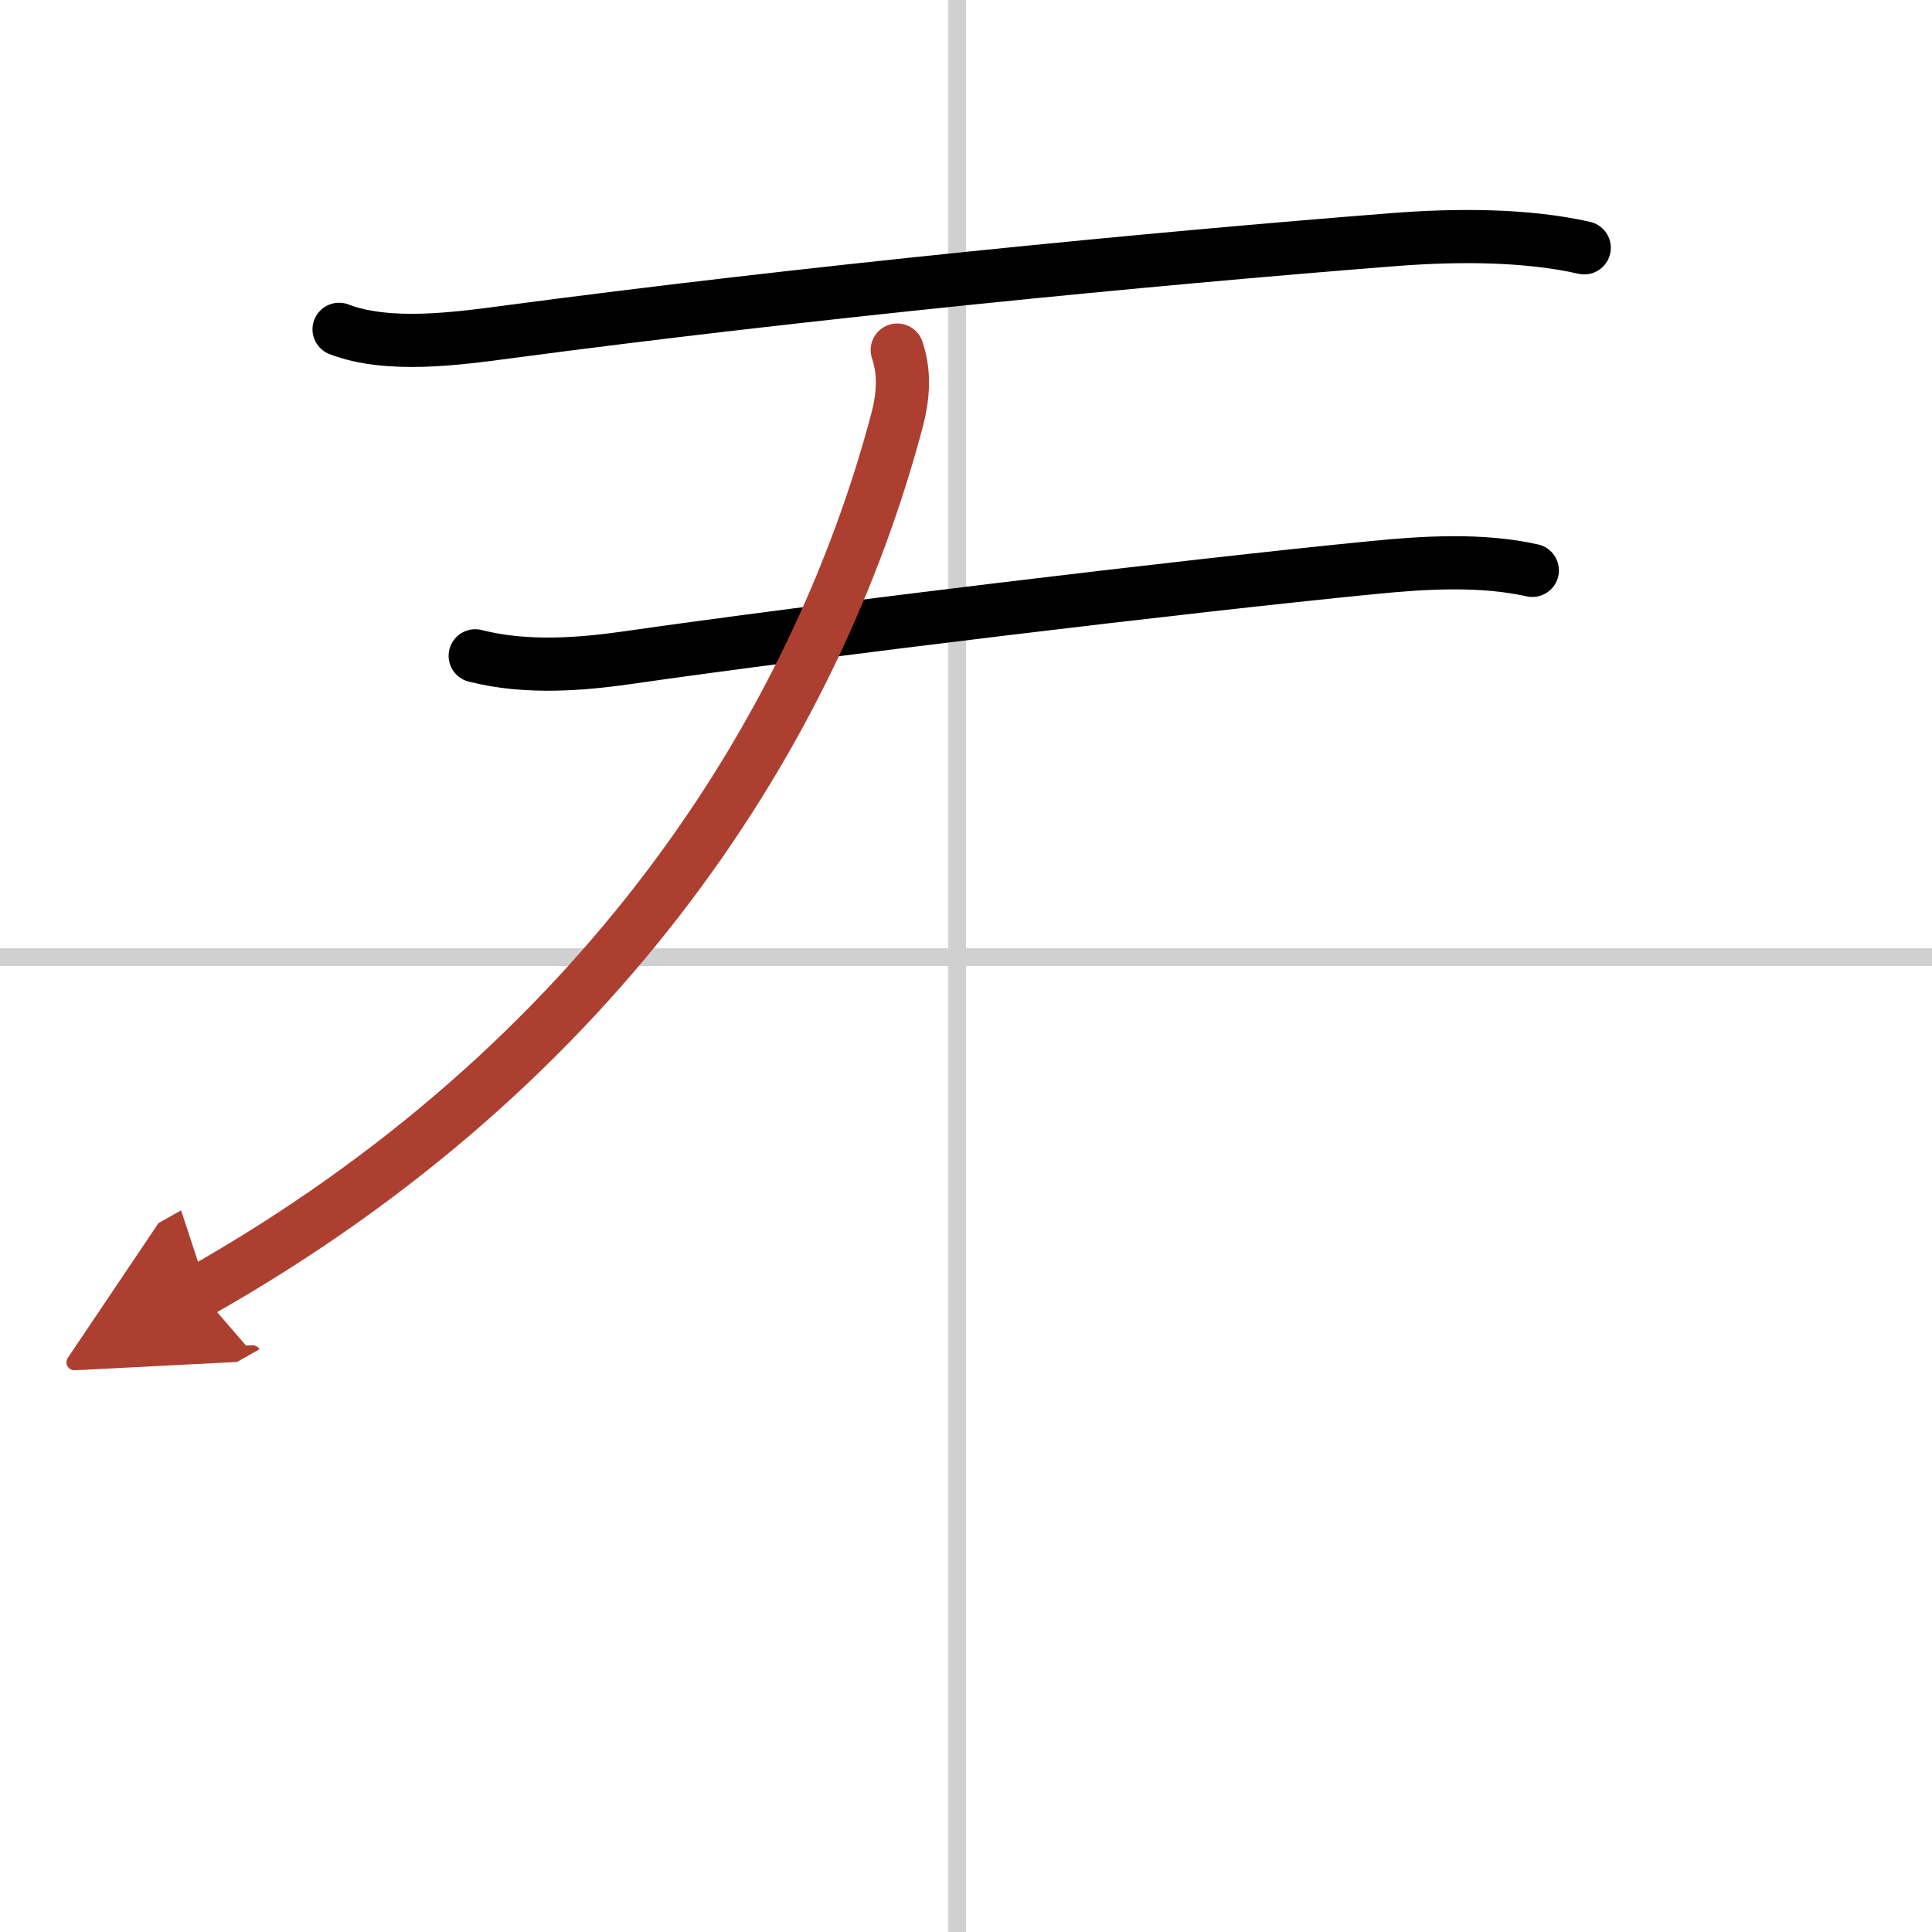
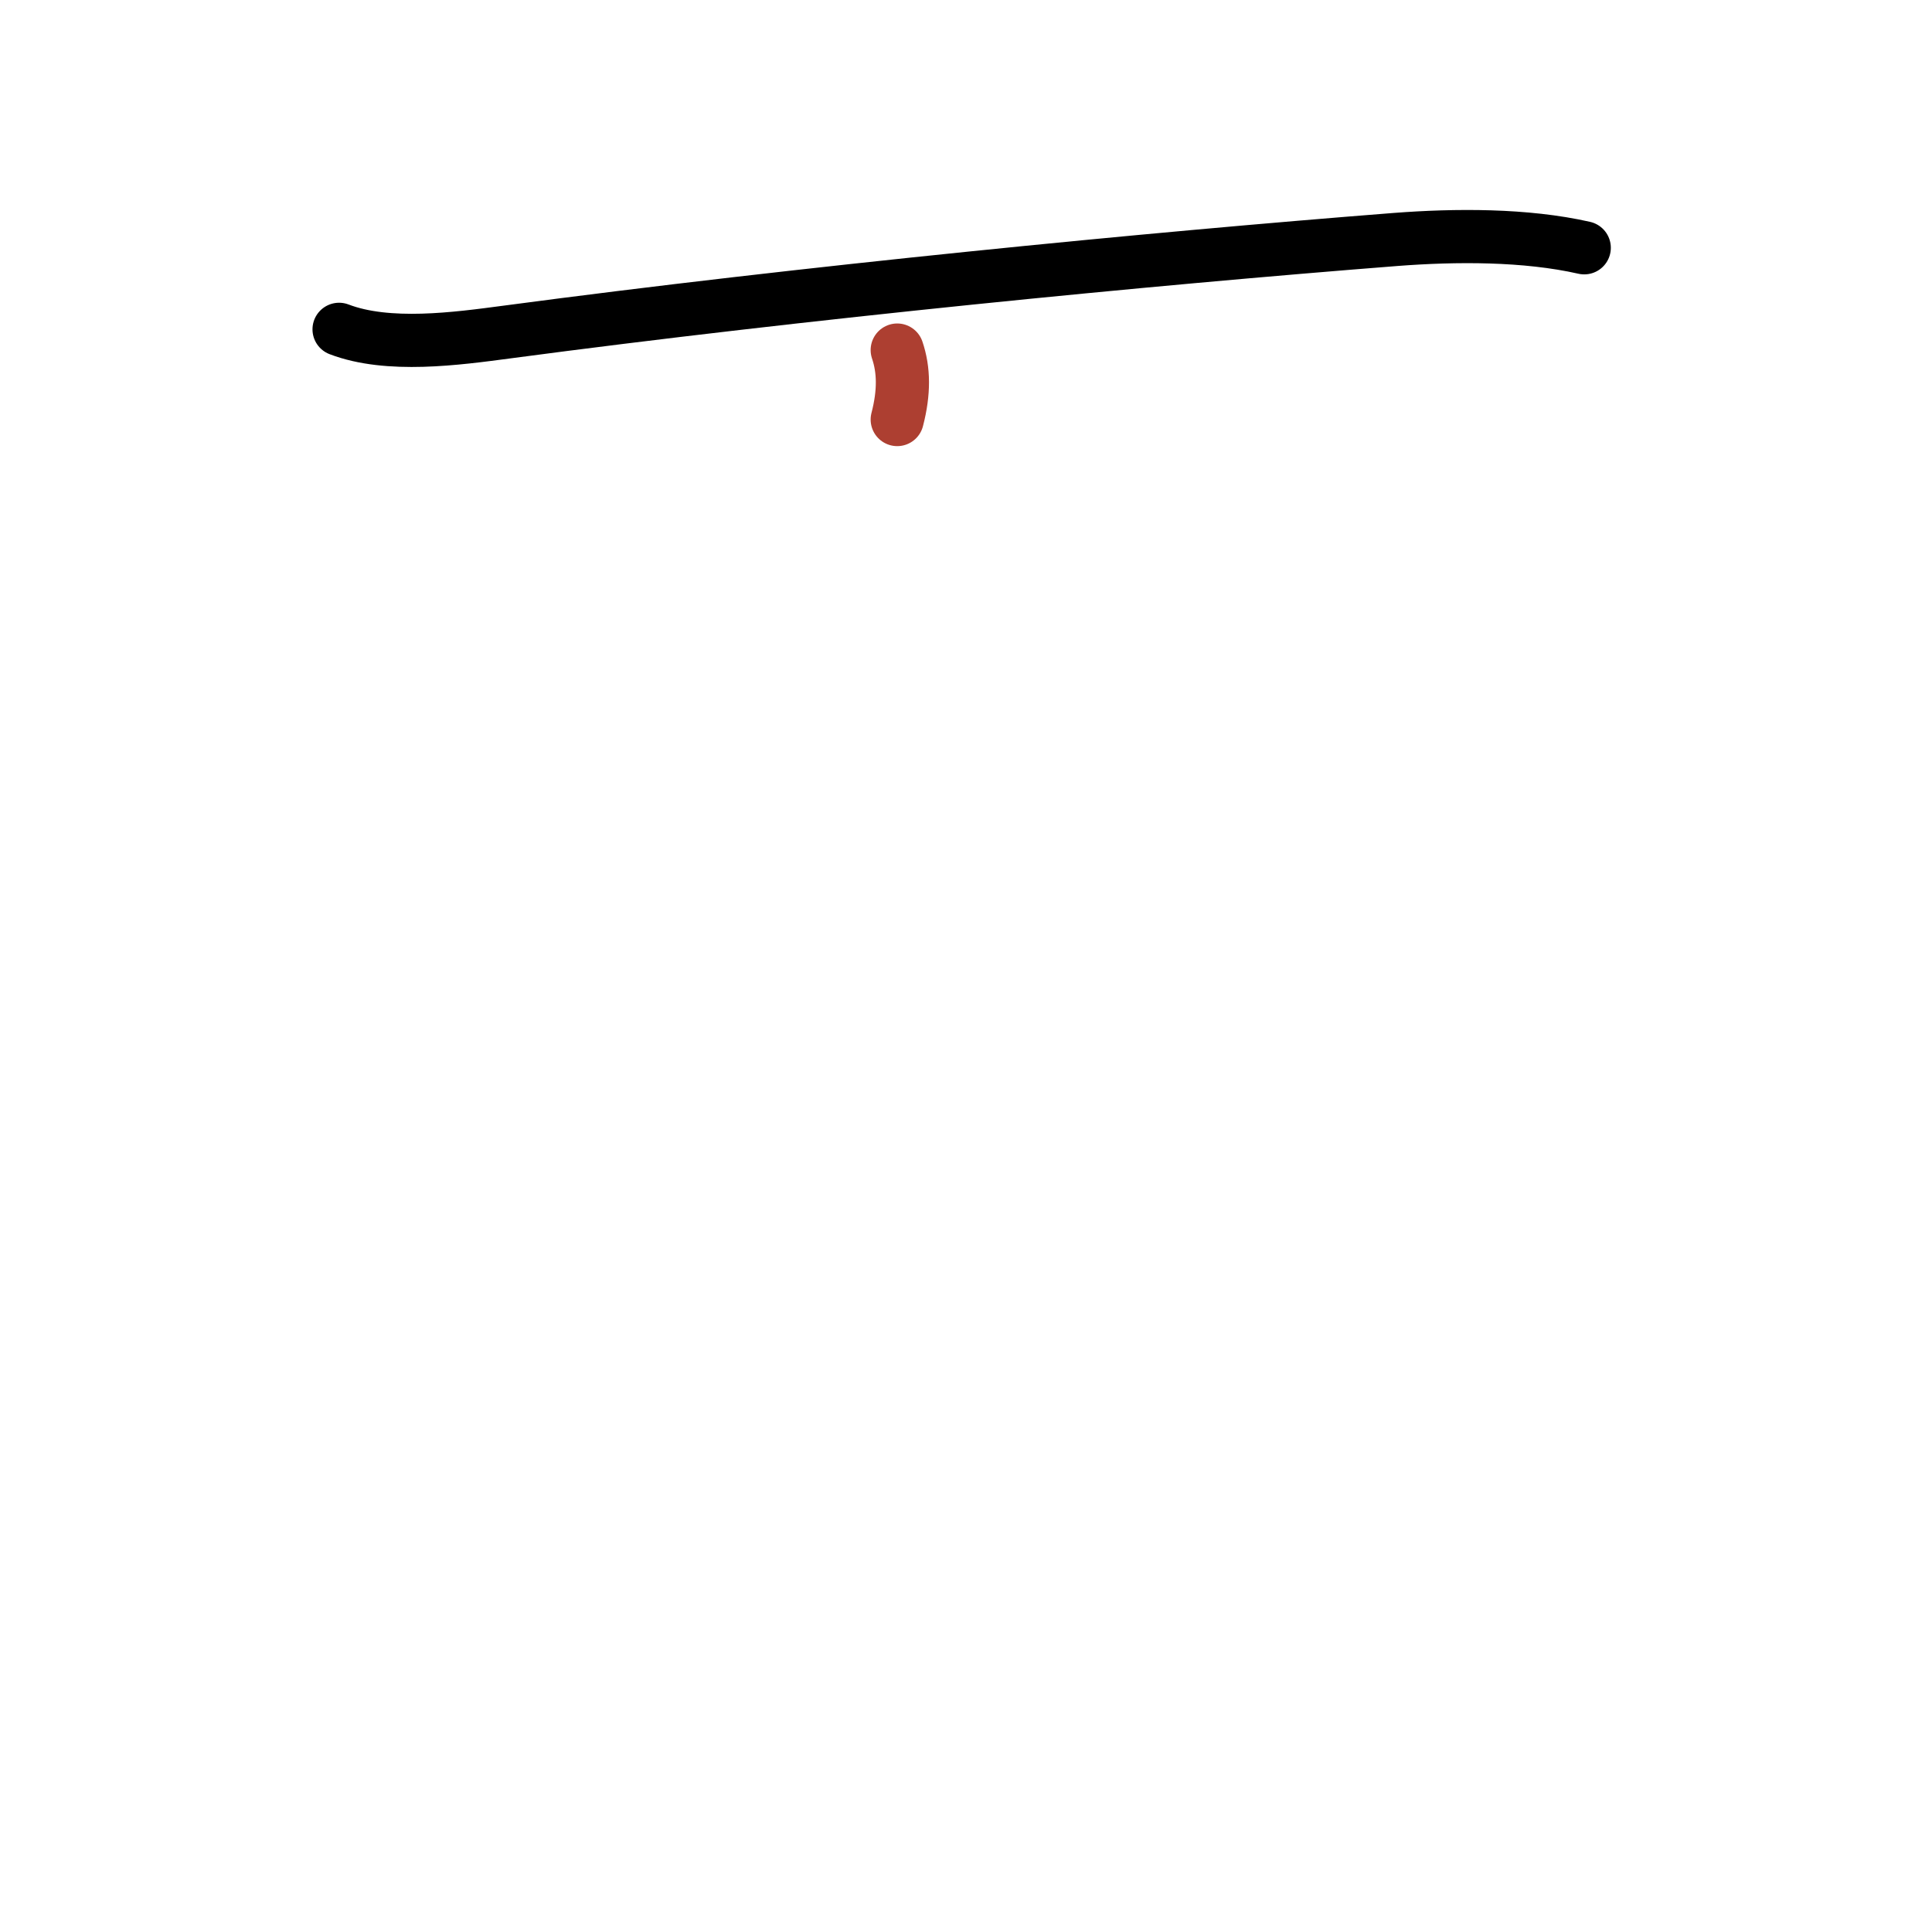
<svg xmlns="http://www.w3.org/2000/svg" width="400" height="400" viewBox="0 0 109 109">
  <defs>
    <marker id="a" markerWidth="4" orient="auto" refX="1" refY="5" viewBox="0 0 10 10">
-       <polyline points="0 0 10 5 0 10 1 5" fill="#ad3f31" stroke="#ad3f31" />
-     </marker>
+       </marker>
  </defs>
  <g fill="none" stroke="#000" stroke-linecap="round" stroke-linejoin="round" stroke-width="3">
-     <rect width="100%" height="100%" fill="#fff" stroke="#fff" />
-     <line x1="54" x2="54" y2="109" stroke="#d0d0d0" stroke-width="1" />
-     <line x2="109" y1="54" y2="54" stroke="#d0d0d0" stroke-width="1" />
    <path d="m19.13 18.58c2.77 1.06 6.63 0.53 9.49 0.15 16.75-2.23 36.17-4.13 50.12-5.22 3.38-0.26 7.33-0.28 10.64 0.47" />
-     <path d="m26.81 37c2.94 0.75 6.09 0.46 8.56 0.11 10.61-1.53 31.59-4.06 42.1-5.09 2.93-0.29 6.11-0.48 8.98 0.16" />
-     <path d="M50.62,19.75c0.38,1.12,0.4,2.38,0,3.92C46,41.12,34,60,11.25,72.87" marker-end="url(#a)" stroke="#ad3f31" />
+     <path d="M50.62,19.75c0.38,1.12,0.4,2.38,0,3.92" marker-end="url(#a)" stroke="#ad3f31" />
  </g>
</svg>